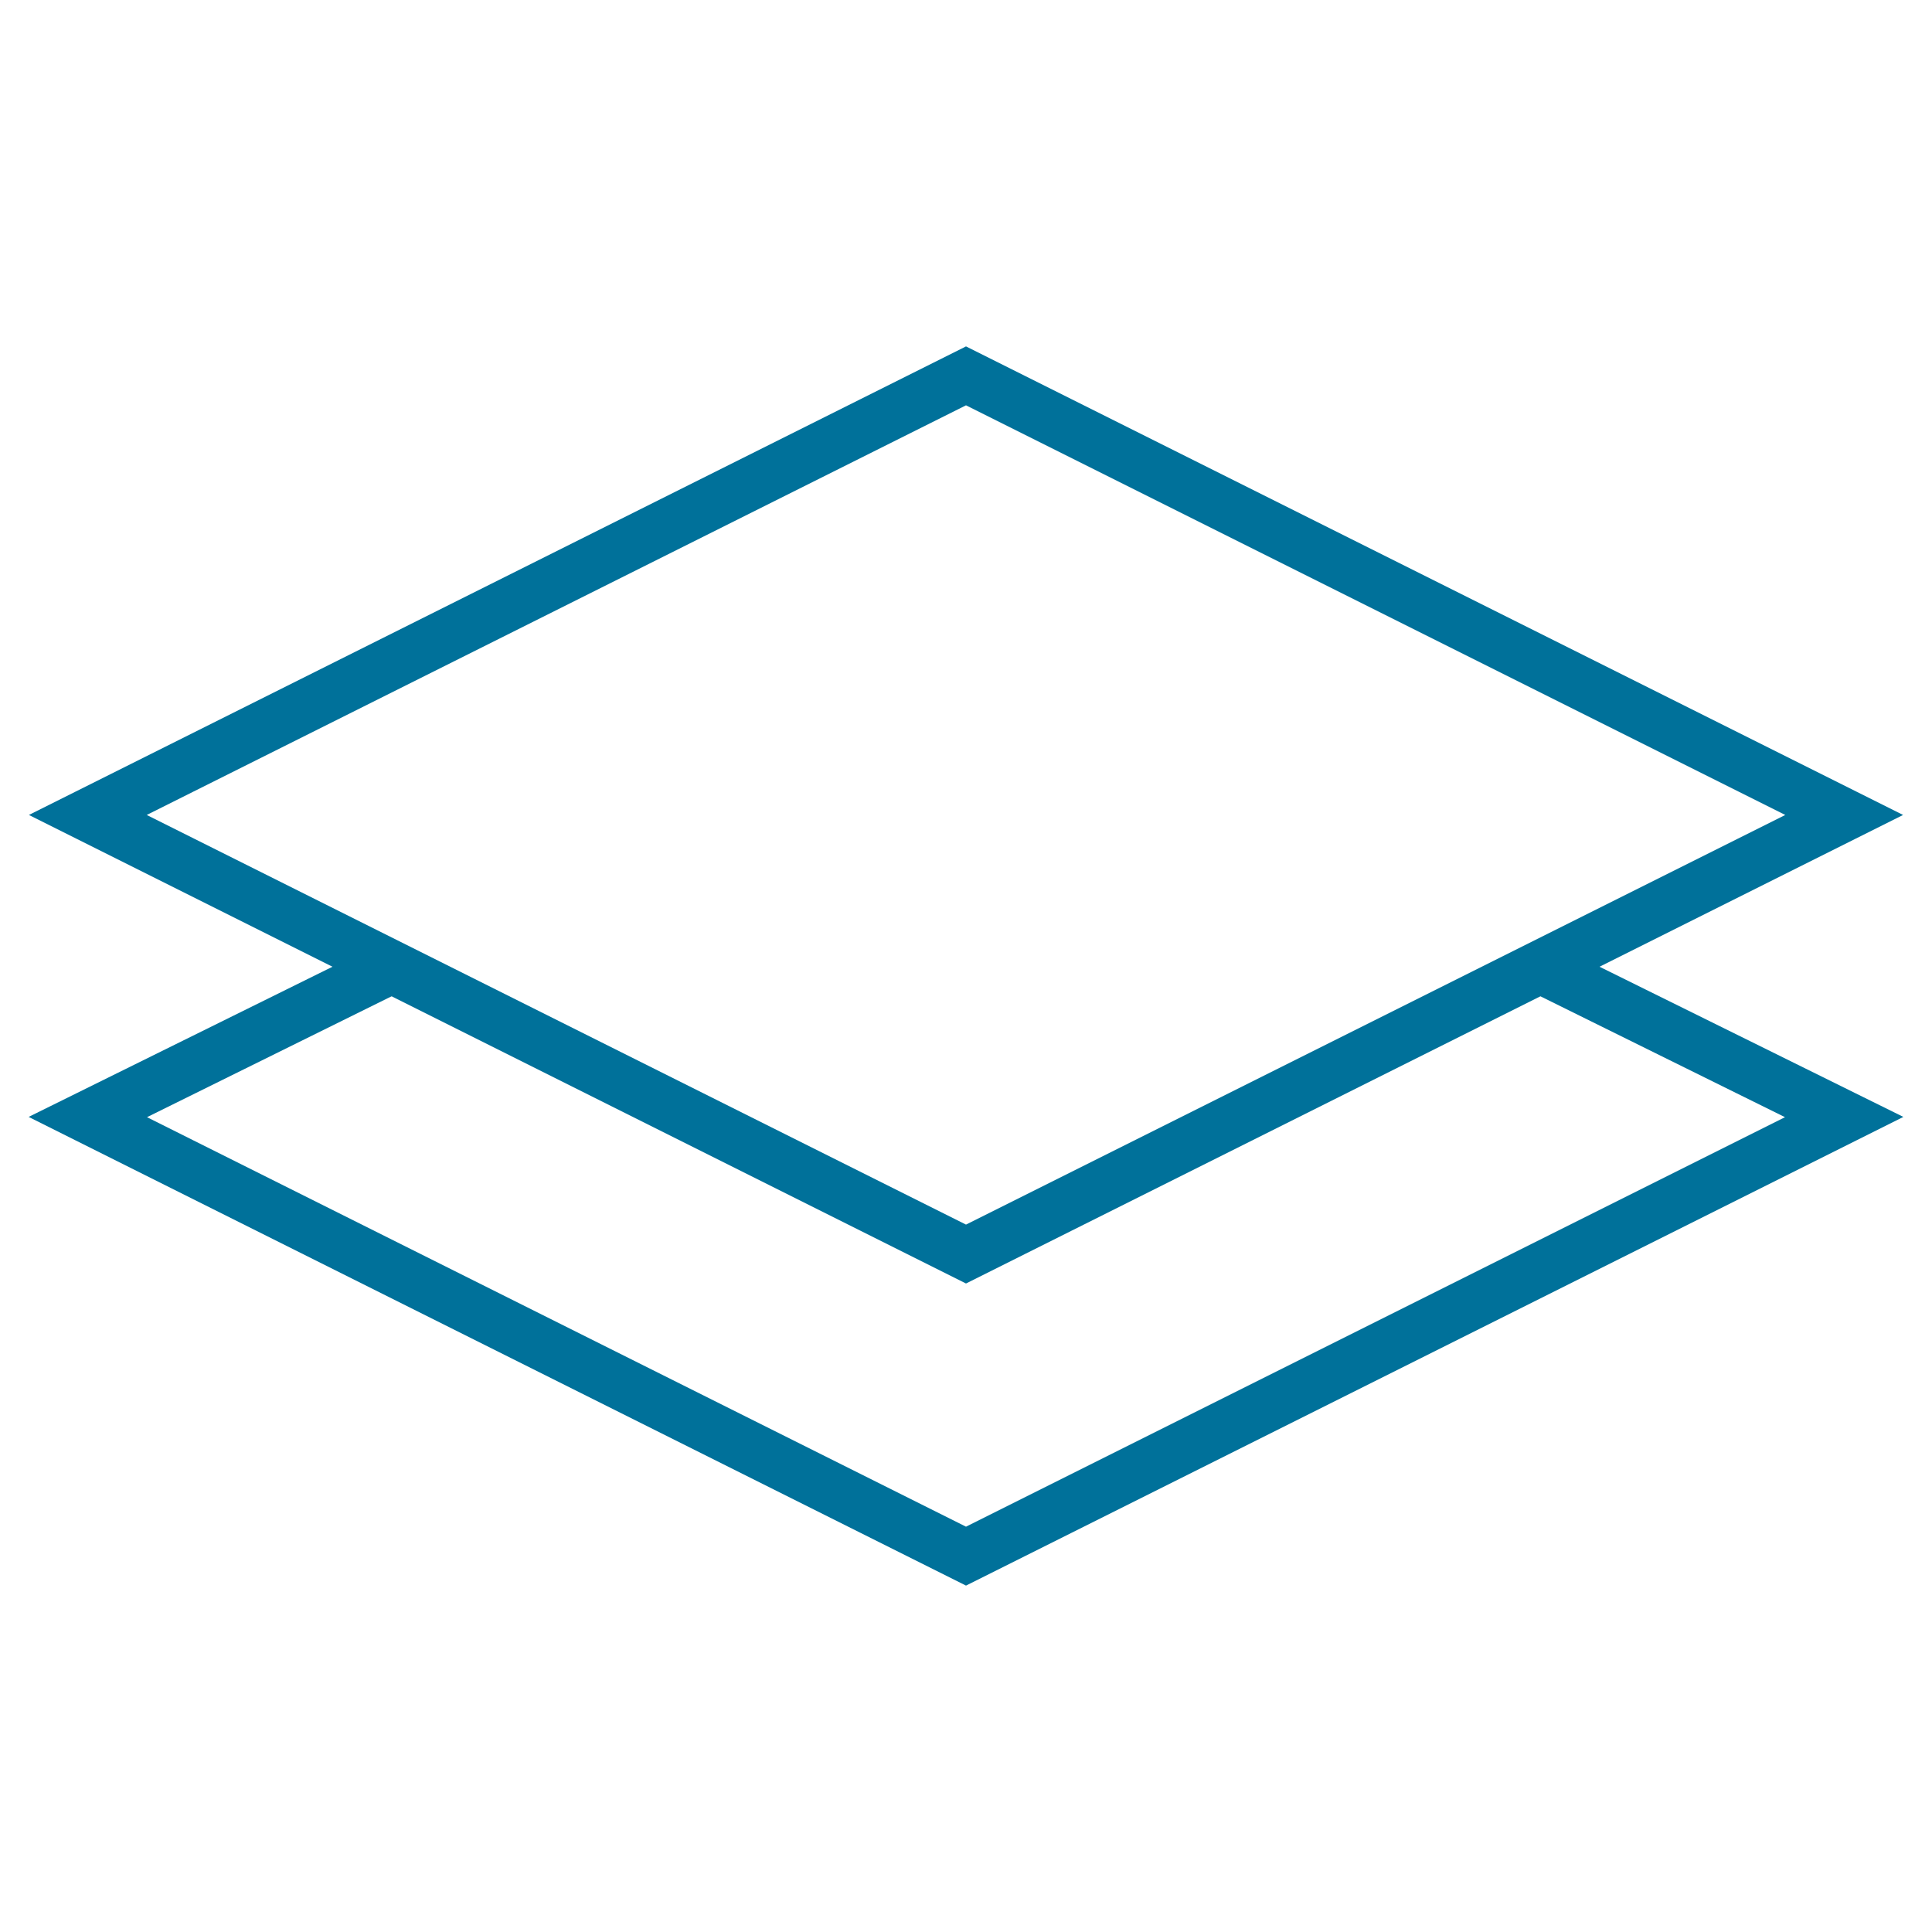
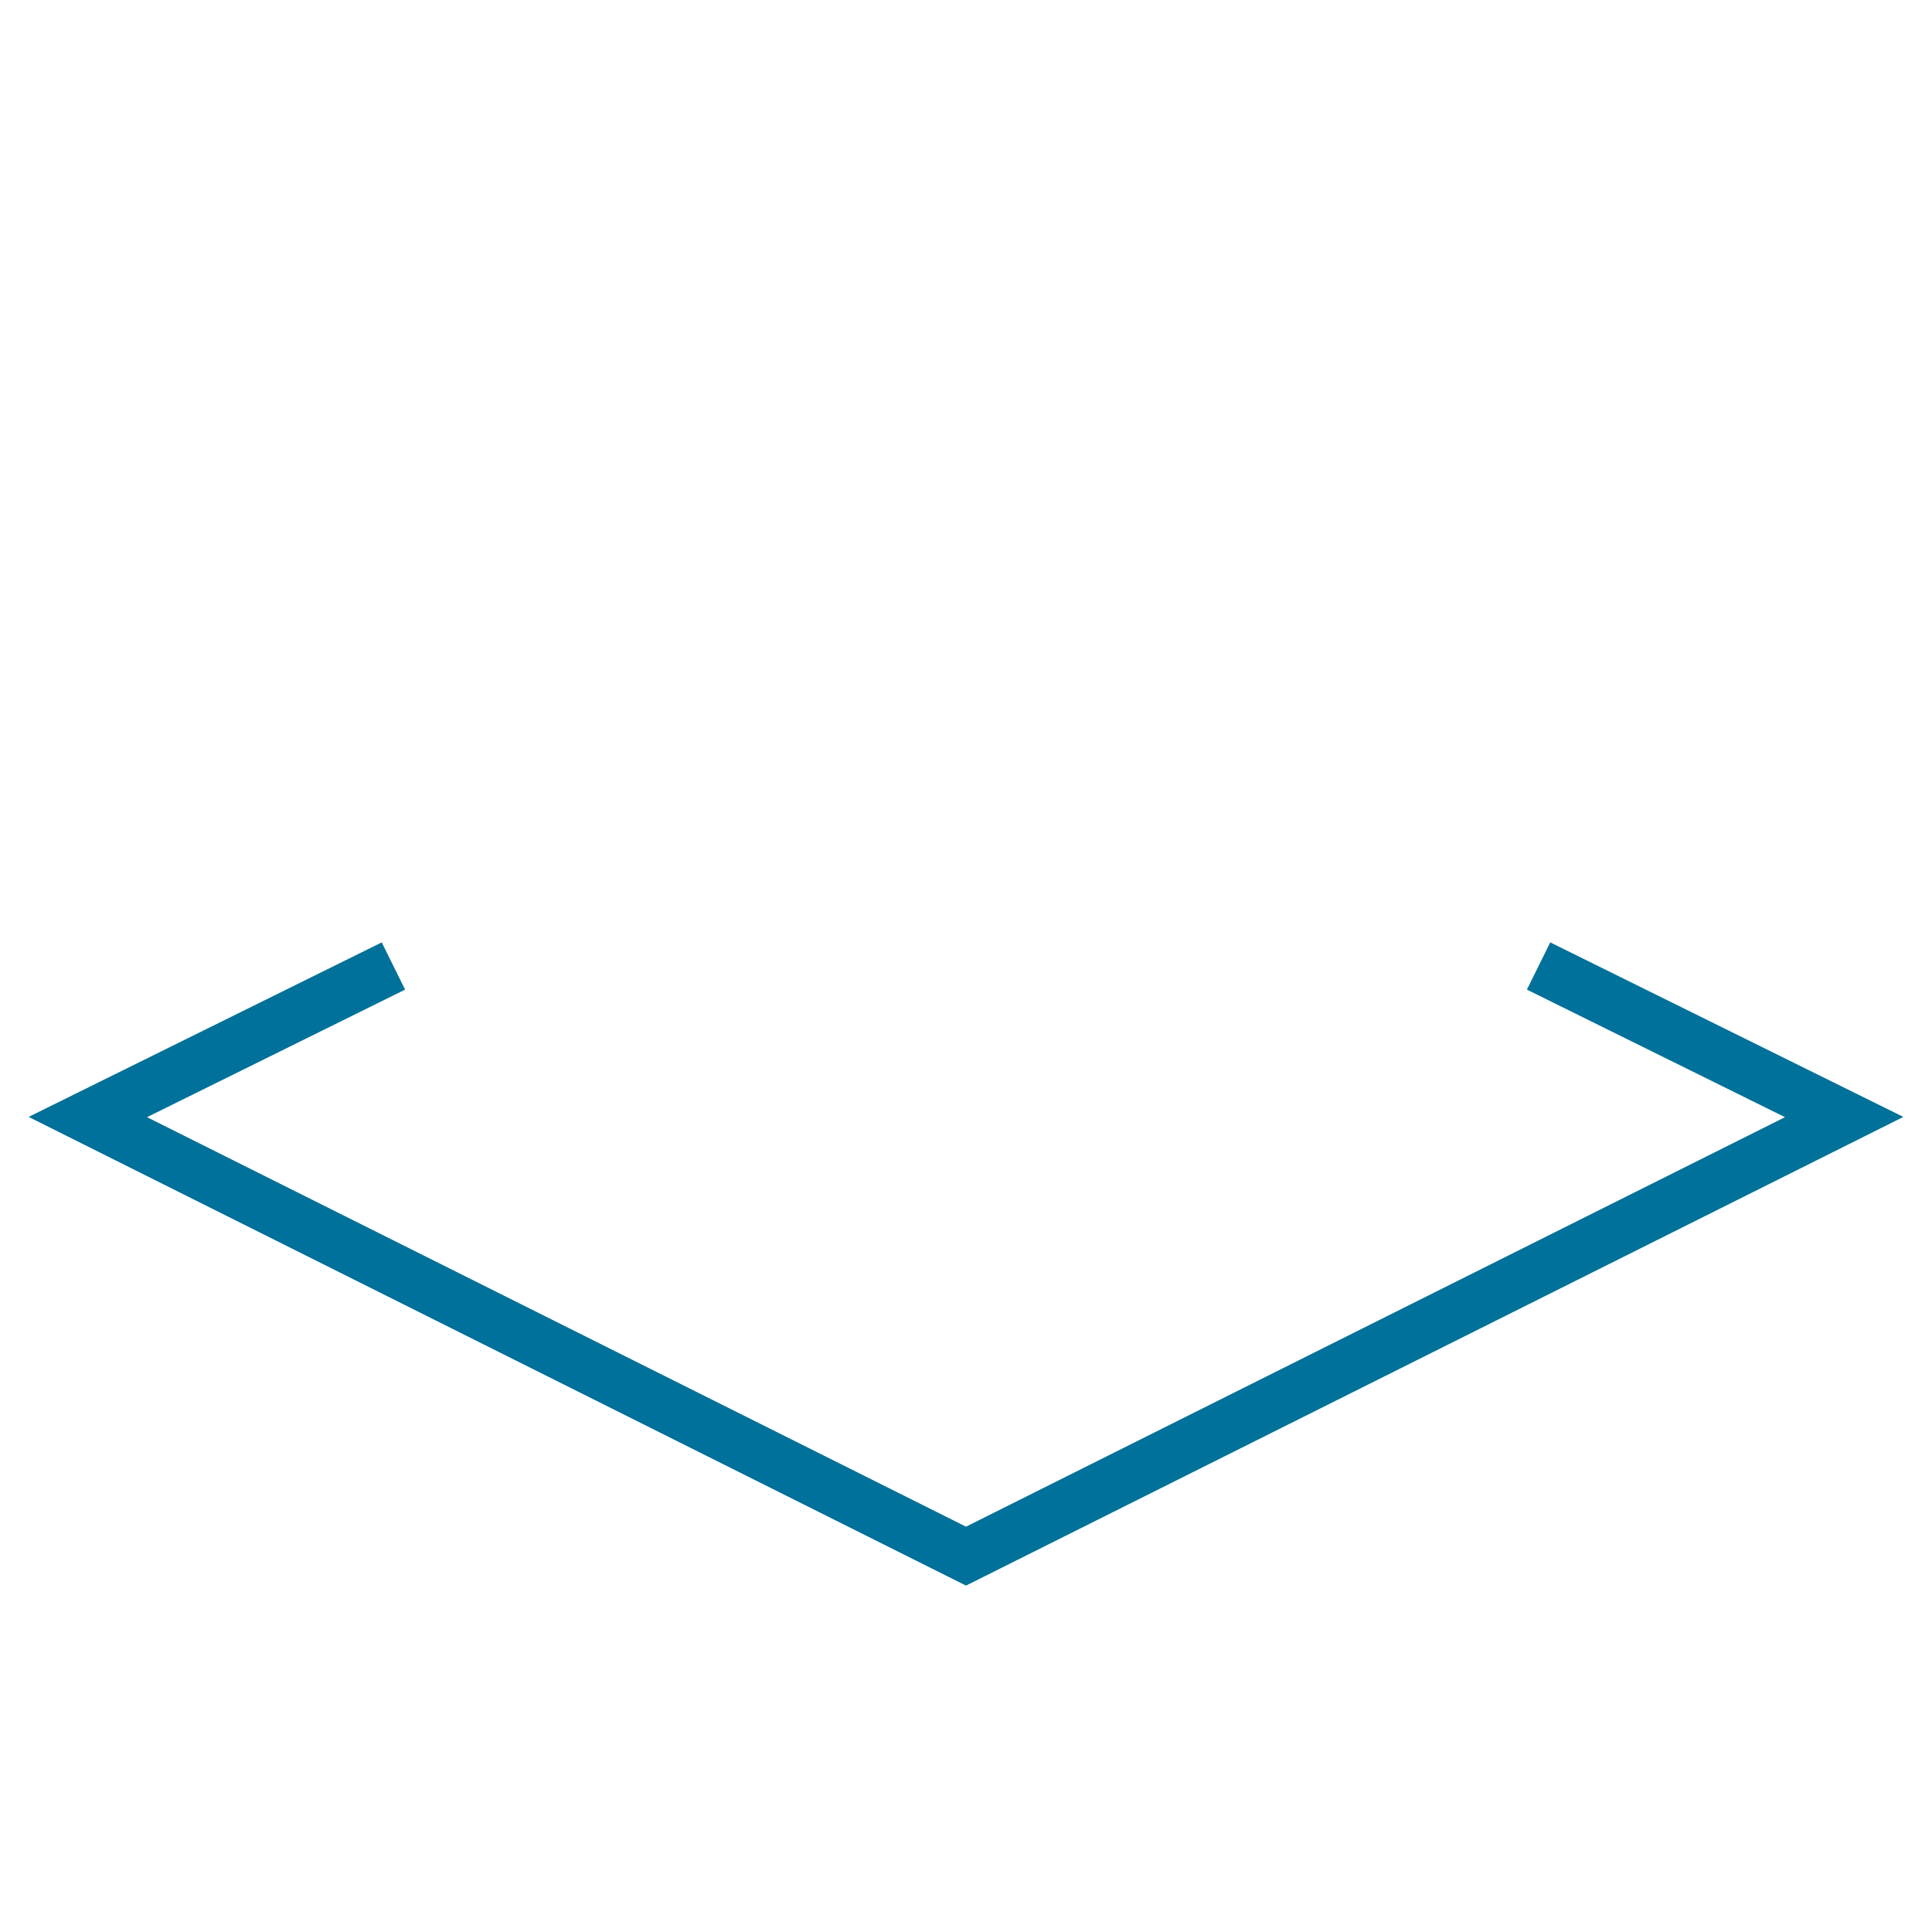
<svg xmlns="http://www.w3.org/2000/svg" viewBox="0 0 55 55">
-   <polygon points="52.5 23.2 27.5 35.7 2.5 23.2 27.5 10.7 52.5 23.2" style="fill:none;stroke:#00719a;stroke-miterlimit:10;stroke-width:1.5px" />
  <polyline points="43.8 27.5 52.5 31.8 27.5 44.3 2.5 31.8 11.2 27.5" style="fill:none;stroke:#00719a;stroke-miterlimit:10;stroke-width:1.5px" />
</svg>